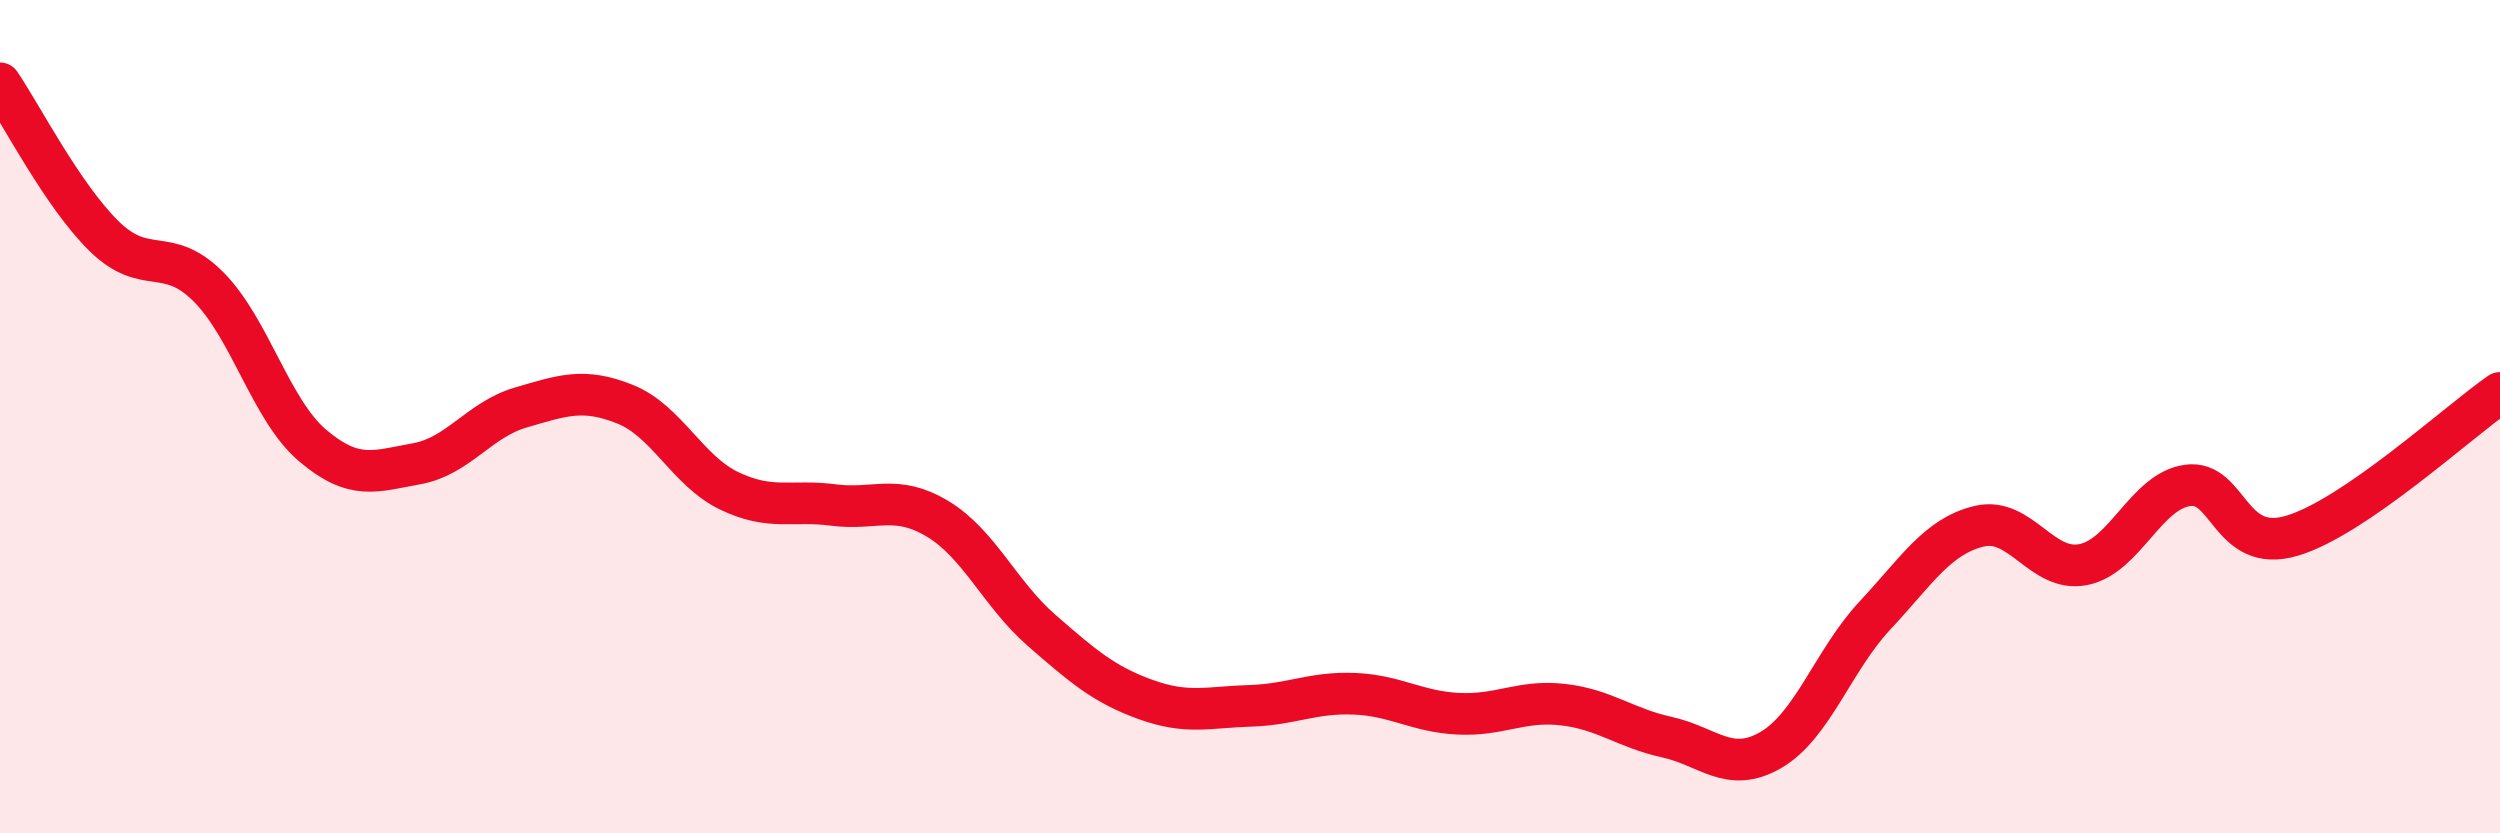
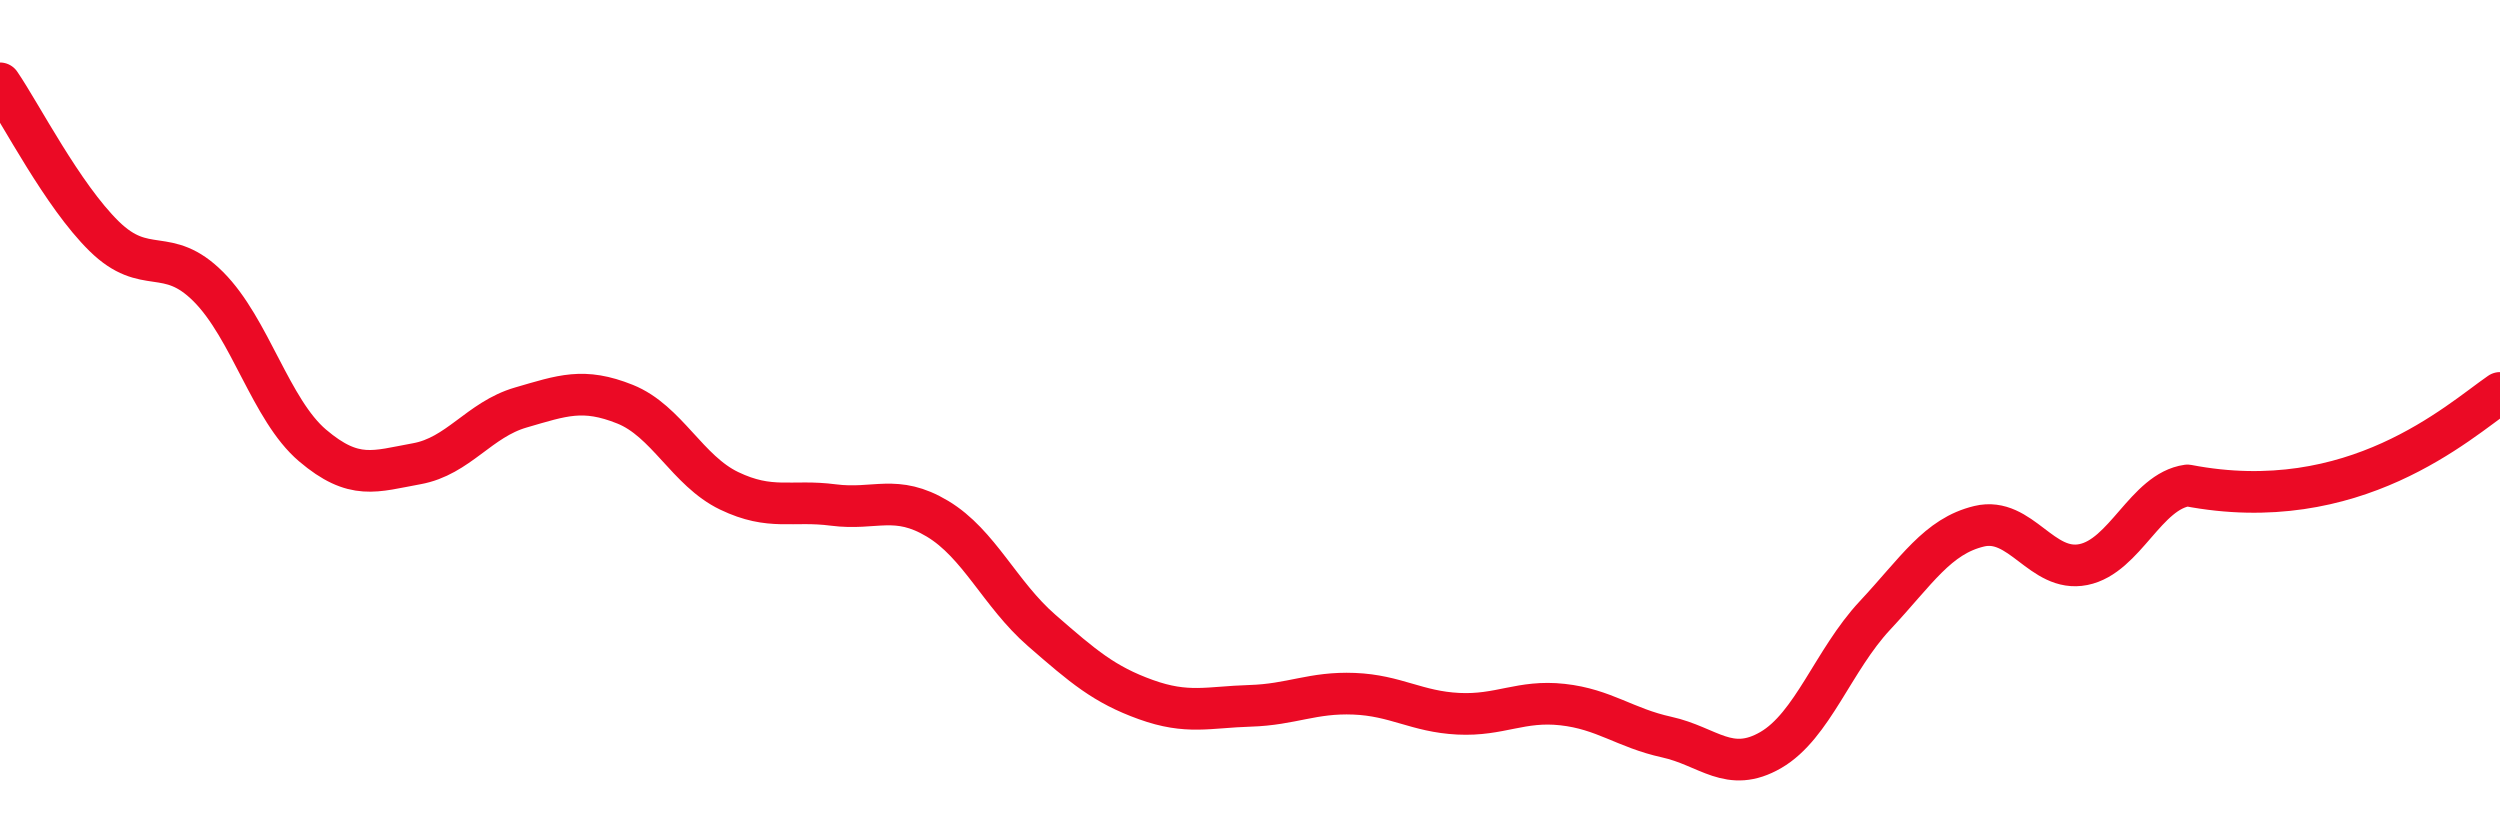
<svg xmlns="http://www.w3.org/2000/svg" width="60" height="20" viewBox="0 0 60 20">
-   <path d="M 0,2 C 0.5,2.73 1.5,4.69 2.5,5.67 C 3.5,6.65 4,5.88 5,6.88 C 6,7.88 6.5,9.84 7.5,10.69 C 8.5,11.54 9,11.31 10,11.13 C 11,10.95 11.5,10.07 12.5,9.78 C 13.5,9.49 14,9.3 15,9.7 C 16,10.1 16.5,11.3 17.5,11.78 C 18.5,12.26 19,11.99 20,12.12 C 21,12.25 21.5,11.85 22.5,12.45 C 23.5,13.05 24,14.26 25,15.13 C 26,16 26.5,16.43 27.5,16.79 C 28.5,17.15 29,16.97 30,16.94 C 31,16.91 31.5,16.61 32.5,16.65 C 33.5,16.69 34,17.08 35,17.13 C 36,17.18 36.5,16.8 37.5,16.91 C 38.5,17.02 39,17.47 40,17.69 C 41,17.91 41.5,18.58 42.5,18 C 43.5,17.42 44,15.84 45,14.77 C 46,13.7 46.5,12.87 47.5,12.63 C 48.5,12.39 49,13.75 50,13.55 C 51,13.35 51.5,11.79 52.5,11.65 C 53.5,11.51 53.5,13.3 55,12.86 C 56.5,12.42 59,10.12 60,9.43L60 20L0 20Z" fill="#EB0A25" opacity="0.1" stroke-linecap="round" stroke-linejoin="round" />
-   <path d="M 0,2 C 0.5,2.73 1.5,4.69 2.5,5.67 C 3.5,6.65 4,5.88 5,6.88 C 6,7.88 6.5,9.84 7.5,10.69 C 8.5,11.54 9,11.31 10,11.13 C 11,10.95 11.5,10.07 12.5,9.78 C 13.5,9.49 14,9.3 15,9.7 C 16,10.1 16.5,11.3 17.5,11.78 C 18.5,12.26 19,11.99 20,12.12 C 21,12.25 21.5,11.85 22.5,12.45 C 23.5,13.05 24,14.26 25,15.13 C 26,16 26.5,16.43 27.5,16.79 C 28.5,17.15 29,16.97 30,16.94 C 31,16.91 31.5,16.61 32.5,16.65 C 33.5,16.69 34,17.08 35,17.13 C 36,17.18 36.5,16.8 37.5,16.91 C 38.5,17.02 39,17.47 40,17.69 C 41,17.91 41.5,18.58 42.5,18 C 43.5,17.42 44,15.84 45,14.77 C 46,13.7 46.5,12.87 47.5,12.63 C 48.5,12.39 49,13.75 50,13.55 C 51,13.35 51.5,11.79 52.5,11.65 C 53.5,11.51 53.5,13.3 55,12.86 C 56.5,12.42 59,10.12 60,9.43" stroke="#EB0A25" stroke-width="1" fill="none" stroke-linecap="round" stroke-linejoin="round" />
+   <path d="M 0,2 C 0.5,2.73 1.5,4.69 2.5,5.67 C 3.5,6.65 4,5.88 5,6.88 C 6,7.88 6.5,9.84 7.5,10.69 C 8.5,11.54 9,11.31 10,11.13 C 11,10.95 11.5,10.07 12.5,9.78 C 13.5,9.49 14,9.3 15,9.7 C 16,10.1 16.5,11.3 17.5,11.78 C 18.5,12.26 19,11.99 20,12.12 C 21,12.25 21.5,11.85 22.5,12.45 C 23.5,13.05 24,14.26 25,15.13 C 26,16 26.5,16.43 27.5,16.79 C 28.5,17.15 29,16.97 30,16.94 C 31,16.91 31.5,16.61 32.5,16.65 C 33.5,16.69 34,17.08 35,17.13 C 36,17.18 36.5,16.8 37.5,16.91 C 38.5,17.02 39,17.47 40,17.69 C 41,17.91 41.5,18.58 42.5,18 C 43.5,17.42 44,15.84 45,14.77 C 46,13.7 46.5,12.87 47.5,12.63 C 48.5,12.39 49,13.75 50,13.55 C 51,13.35 51.5,11.79 52.5,11.65 C 56.5,12.42 59,10.12 60,9.43" stroke="#EB0A25" stroke-width="1" fill="none" stroke-linecap="round" stroke-linejoin="round" />
</svg>